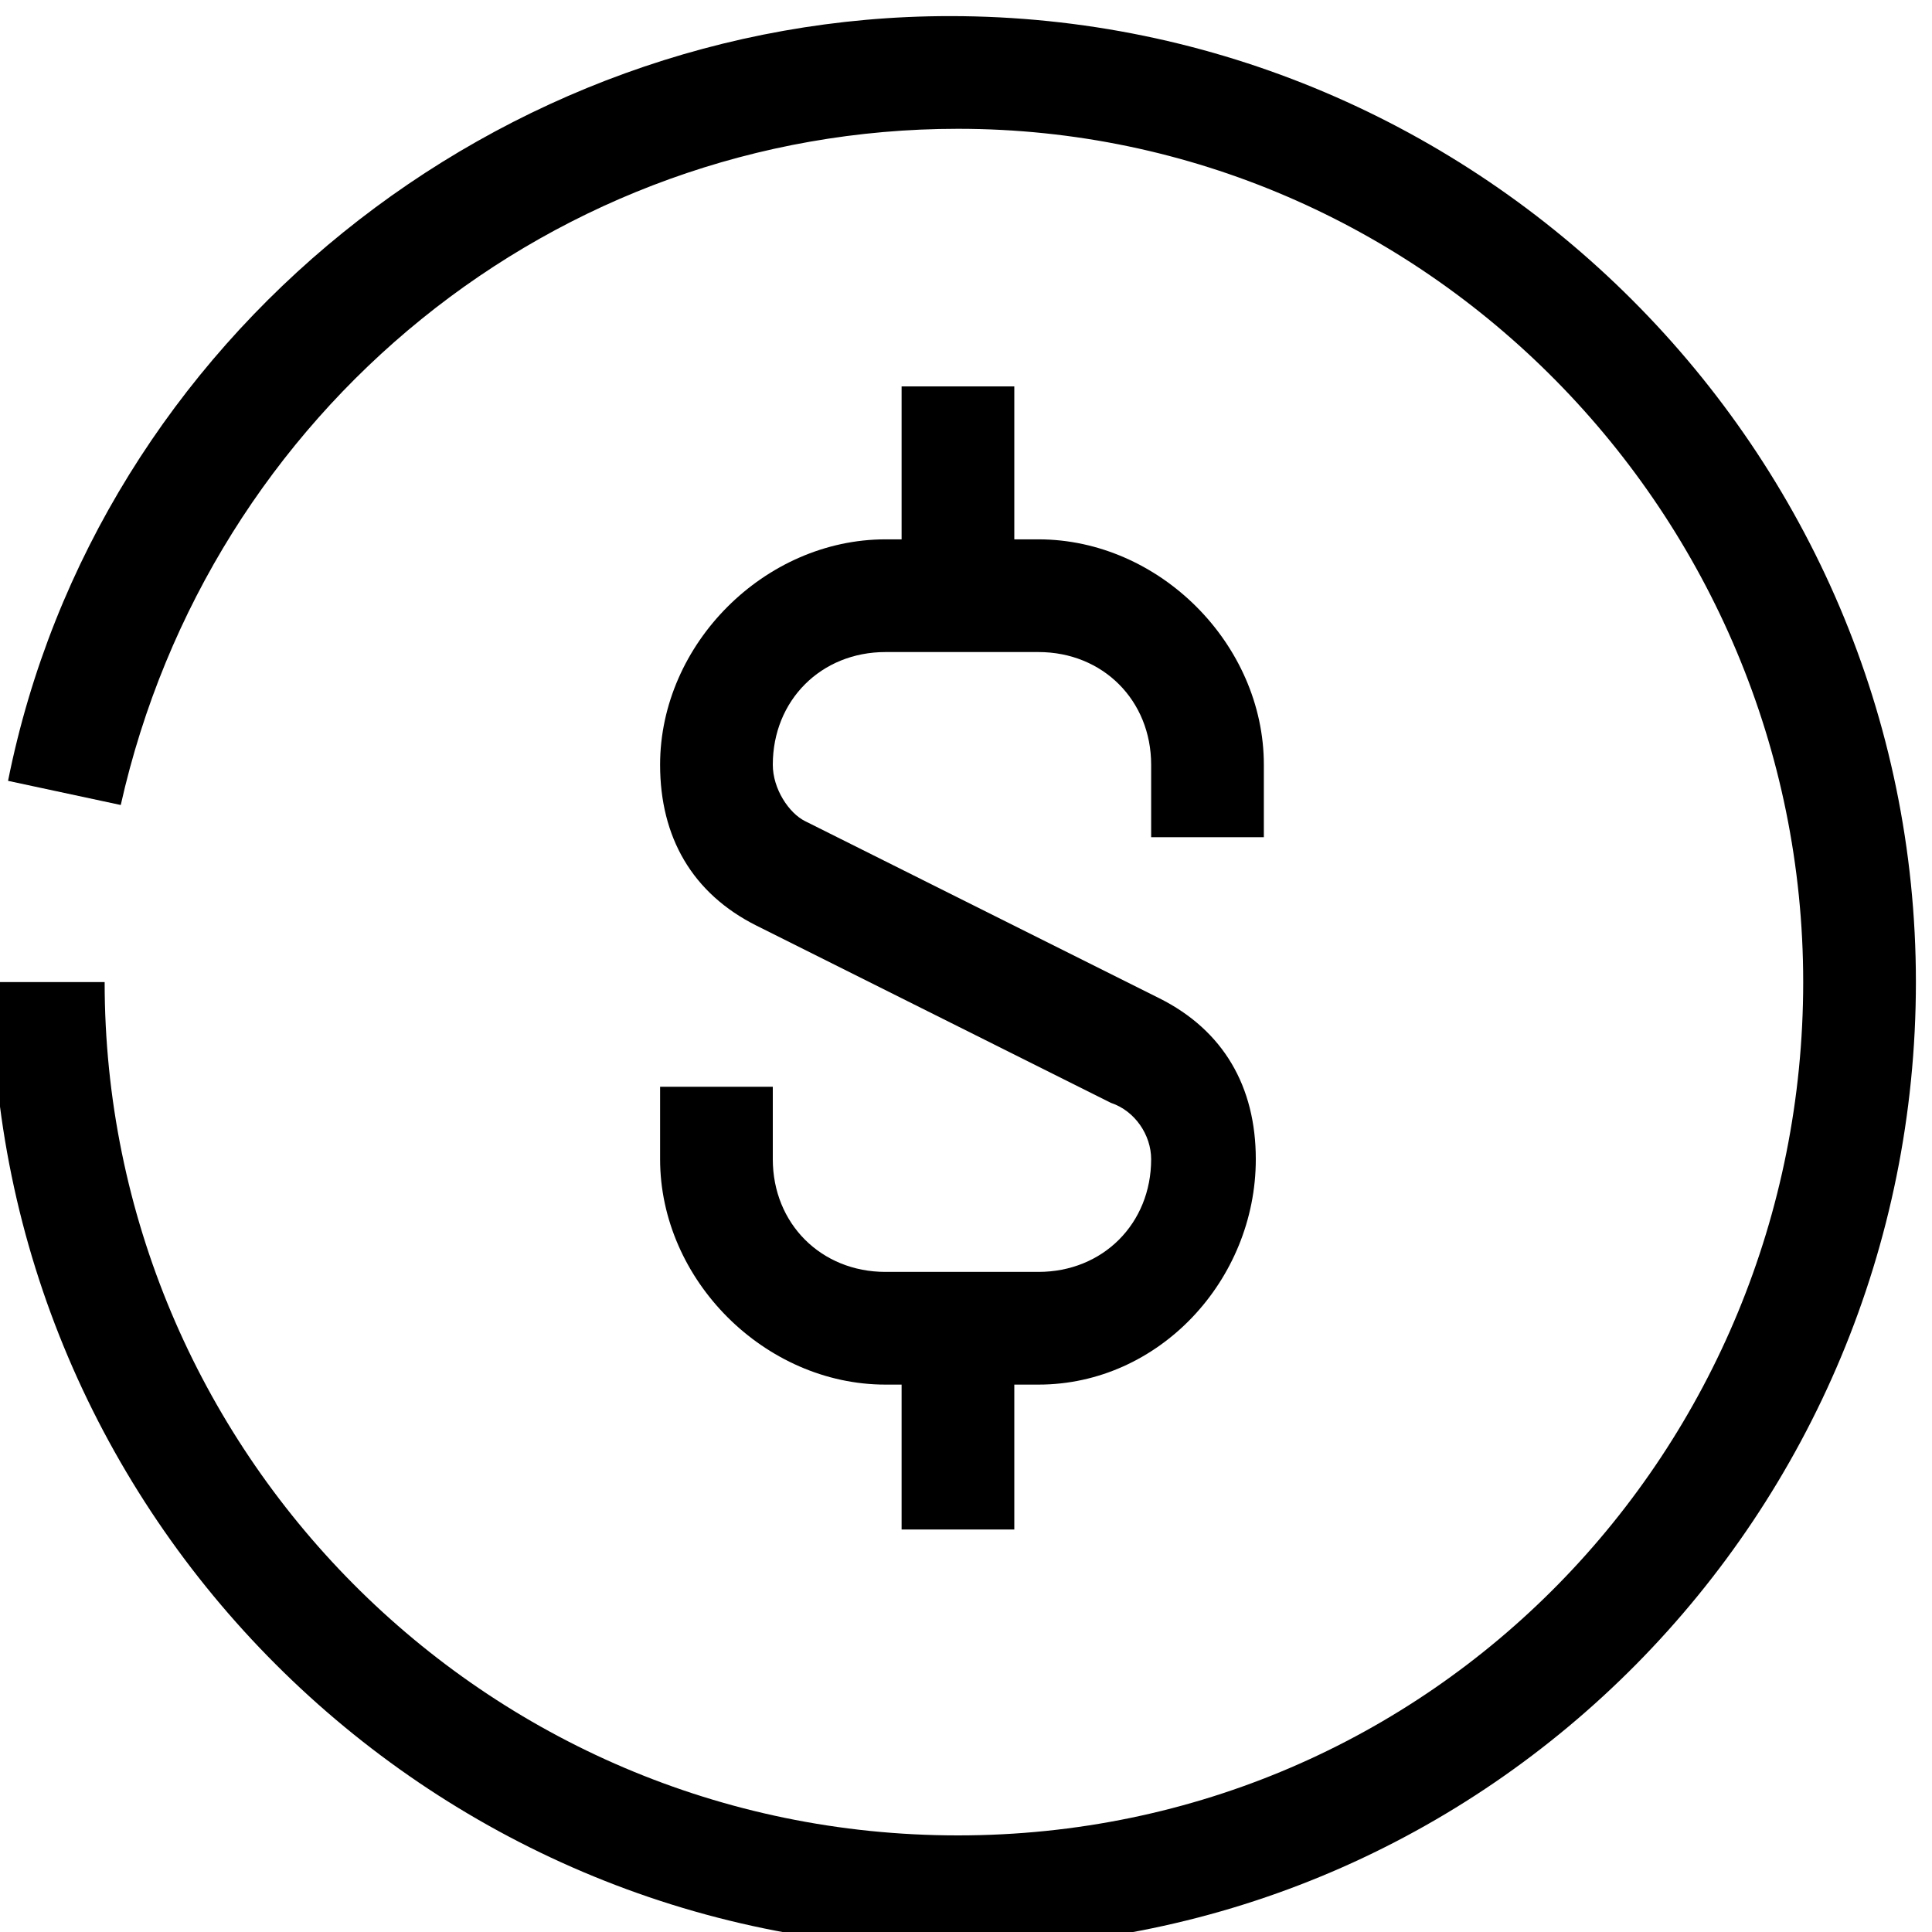
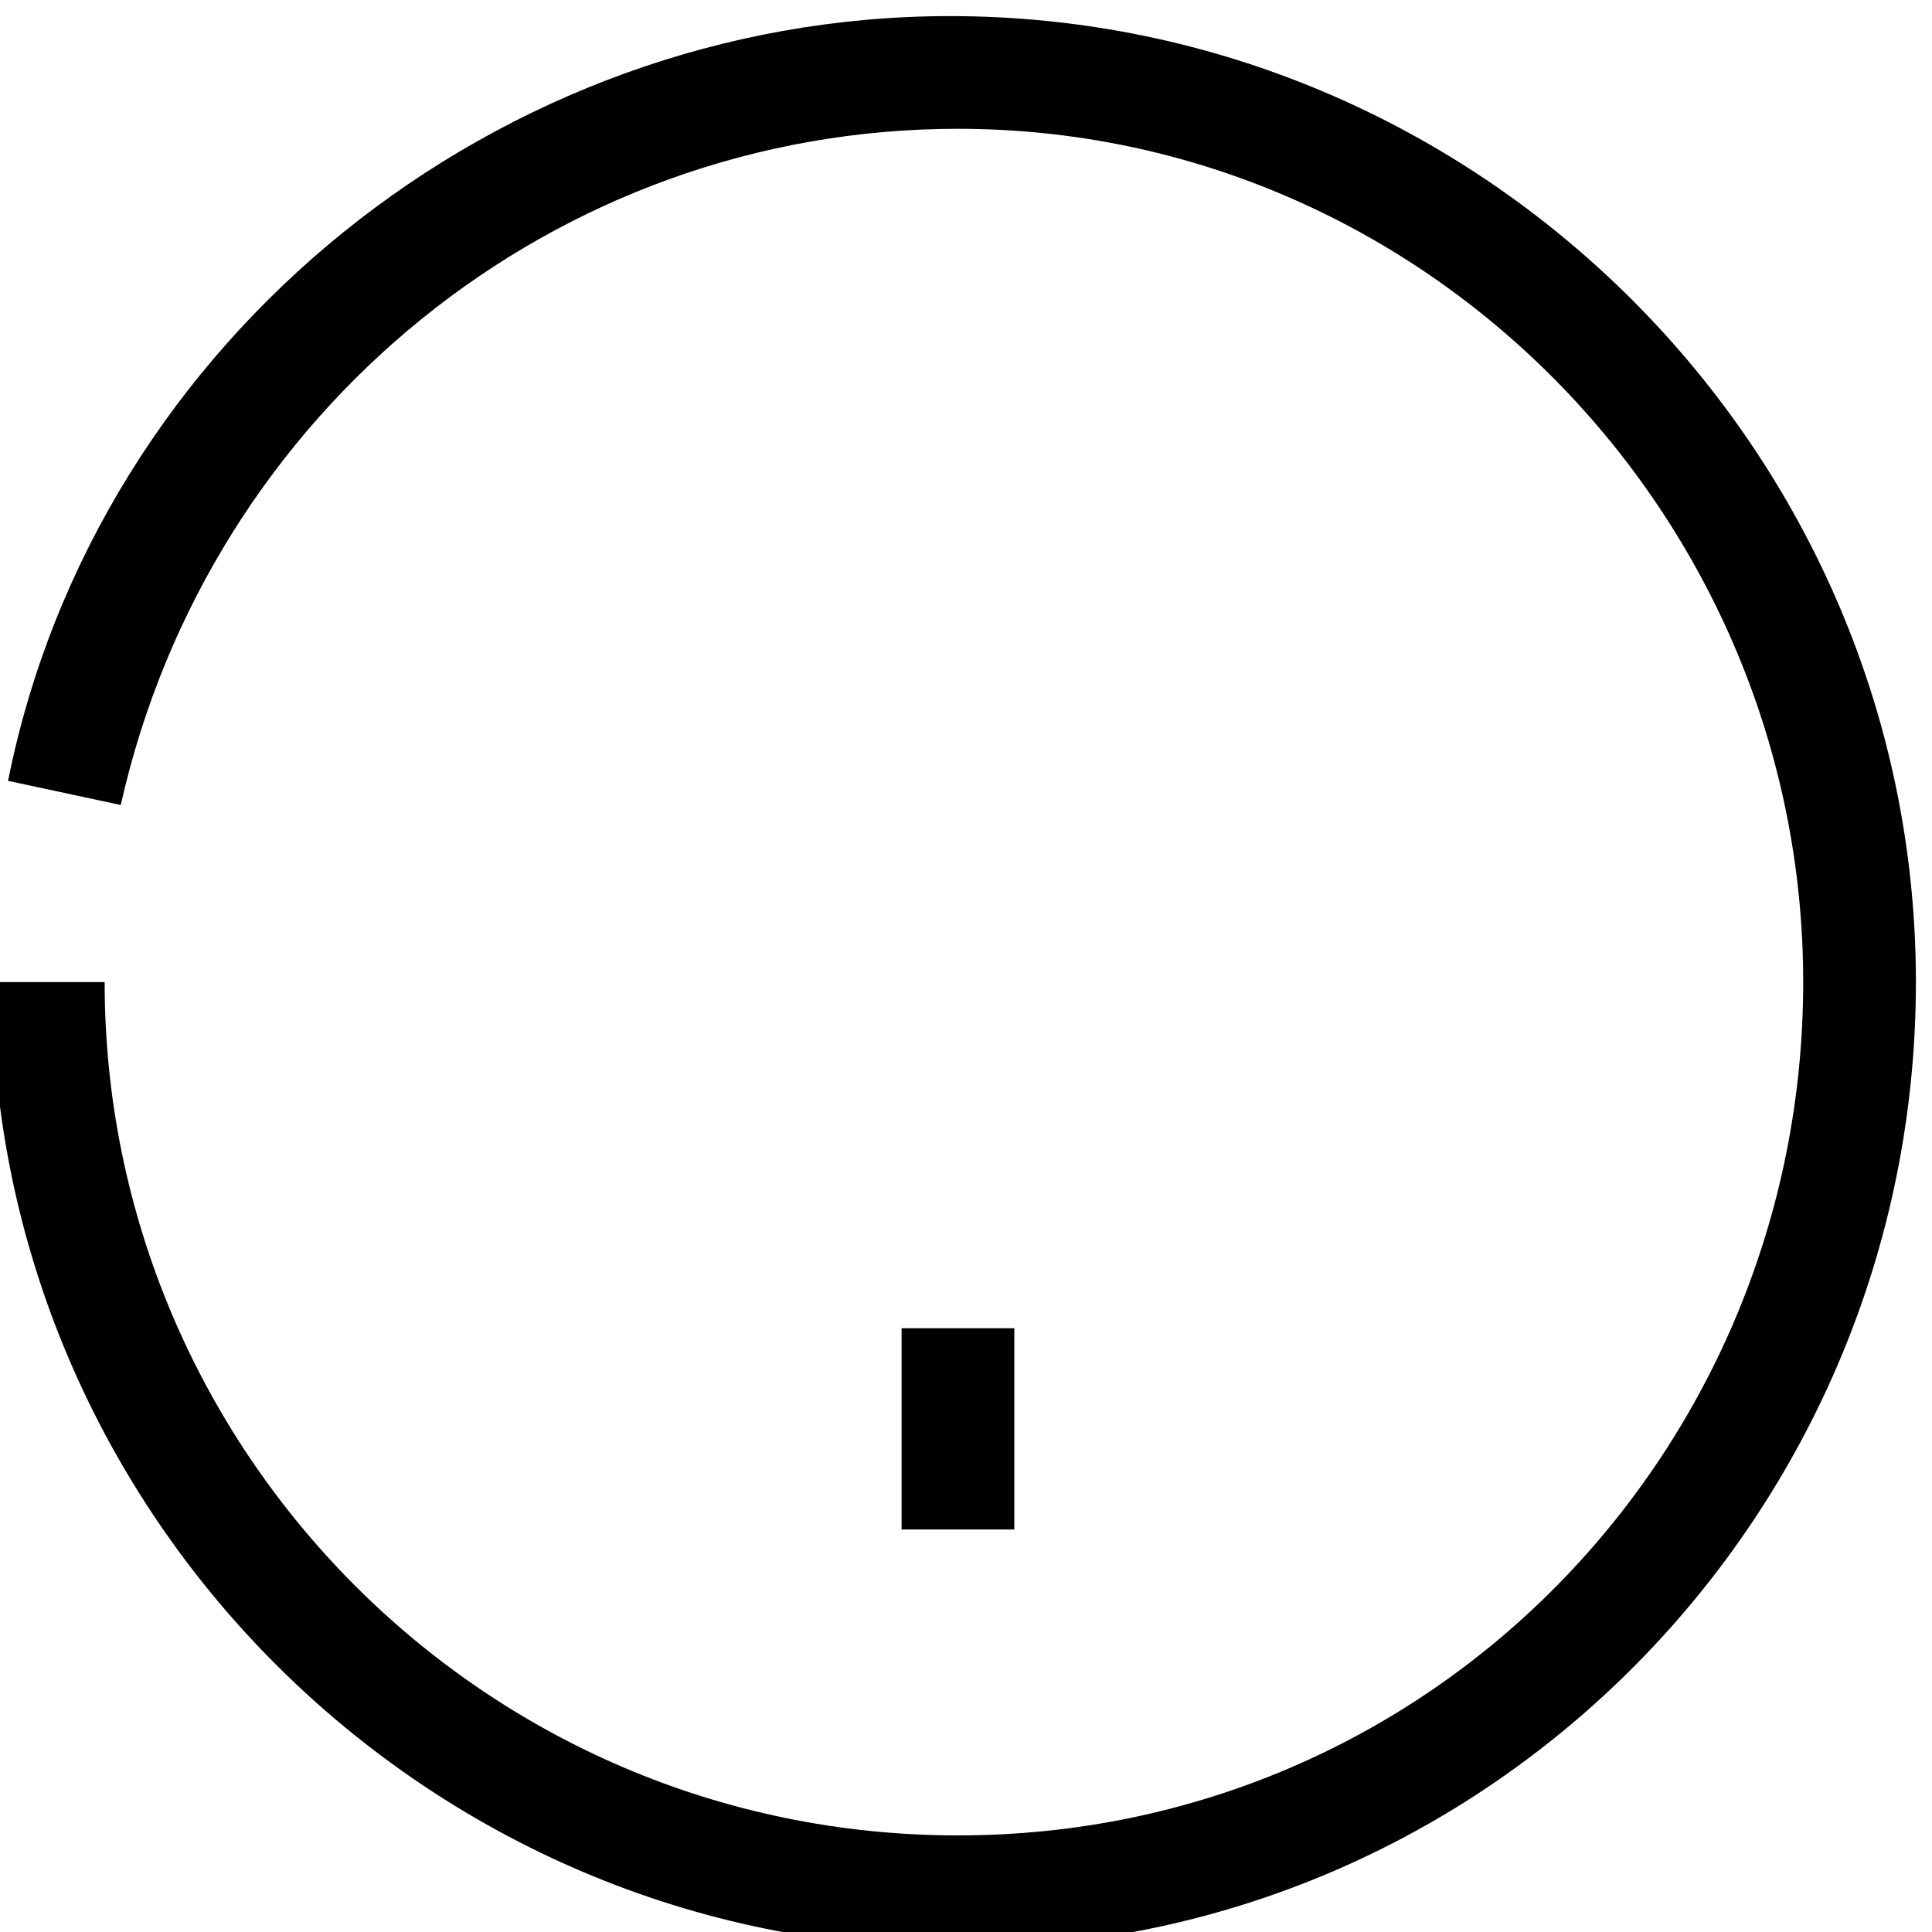
<svg xmlns="http://www.w3.org/2000/svg" version="1.1" x="0px" y="0px" viewBox="0 0 24 24" style="enable-background:new 0 0 24 24;" xml:space="preserve">
  <style type="text/css">
	.st0{fill:none;stroke:#000000;stroke-width:1.4;stroke-linejoin:round;stroke-miterlimit:10;}
	.st1{fill:none;stroke:#000000;stroke-width:1.4;stroke-miterlimit:10;}
	.st2{fill:none;stroke:#12100B;stroke-width:1.4;stroke-miterlimit:10;}
	.st3{fill:#FFFFFF;}
	.st4{fill:#606060;}
</style>
  <g id="Layer_1">
</g>
  <g id="Layer_3_FINAL">
</g>
  <g id="Layer_4">
    <g>
      <path d="M11.9,24.2c-6.6,0-12-5.4-12-12h1.4C1.3,18,6,22.8,11.9,22.8S22.4,18,22.4,12.2S17.7,1.6,11.9,1.6c-5,0-9.3,3.5-10.4,8.4    L0.1,9.7c1.1-5.5,6.1-9.5,11.7-9.5c6.6,0,12,5.4,12,12S18.5,24.2,11.9,24.2z" />
    </g>
    <g>
      <g>
-         <path d="M12.9,17.2H11c-1.5,0-2.8-1.3-2.8-2.8v-0.9h1.4v0.9c0,0.8,0.6,1.4,1.4,1.4h1.9c0.8,0,1.4-0.6,1.4-1.4     c0-0.3-0.2-0.6-0.5-0.7l-4.4-2.2c-0.8-0.4-1.2-1.1-1.2-2c0-1.5,1.3-2.8,2.8-2.8h1.9c1.5,0,2.8,1.3,2.8,2.8v0.9h-1.4V9.5     c0-0.8-0.6-1.4-1.4-1.4H11c-0.8,0-1.4,0.6-1.4,1.4c0,0.3,0.2,0.6,0.4,0.7l4.4,2.2c0.8,0.4,1.2,1.1,1.2,2     C15.6,15.9,14.4,17.2,12.9,17.2z" />
-         <rect x="11.2" y="4.8" width="1.4" height="2.5" />
        <rect x="11.2" y="16.5" width="1.4" height="2.5" />
      </g>
    </g>
  </g>
</svg>